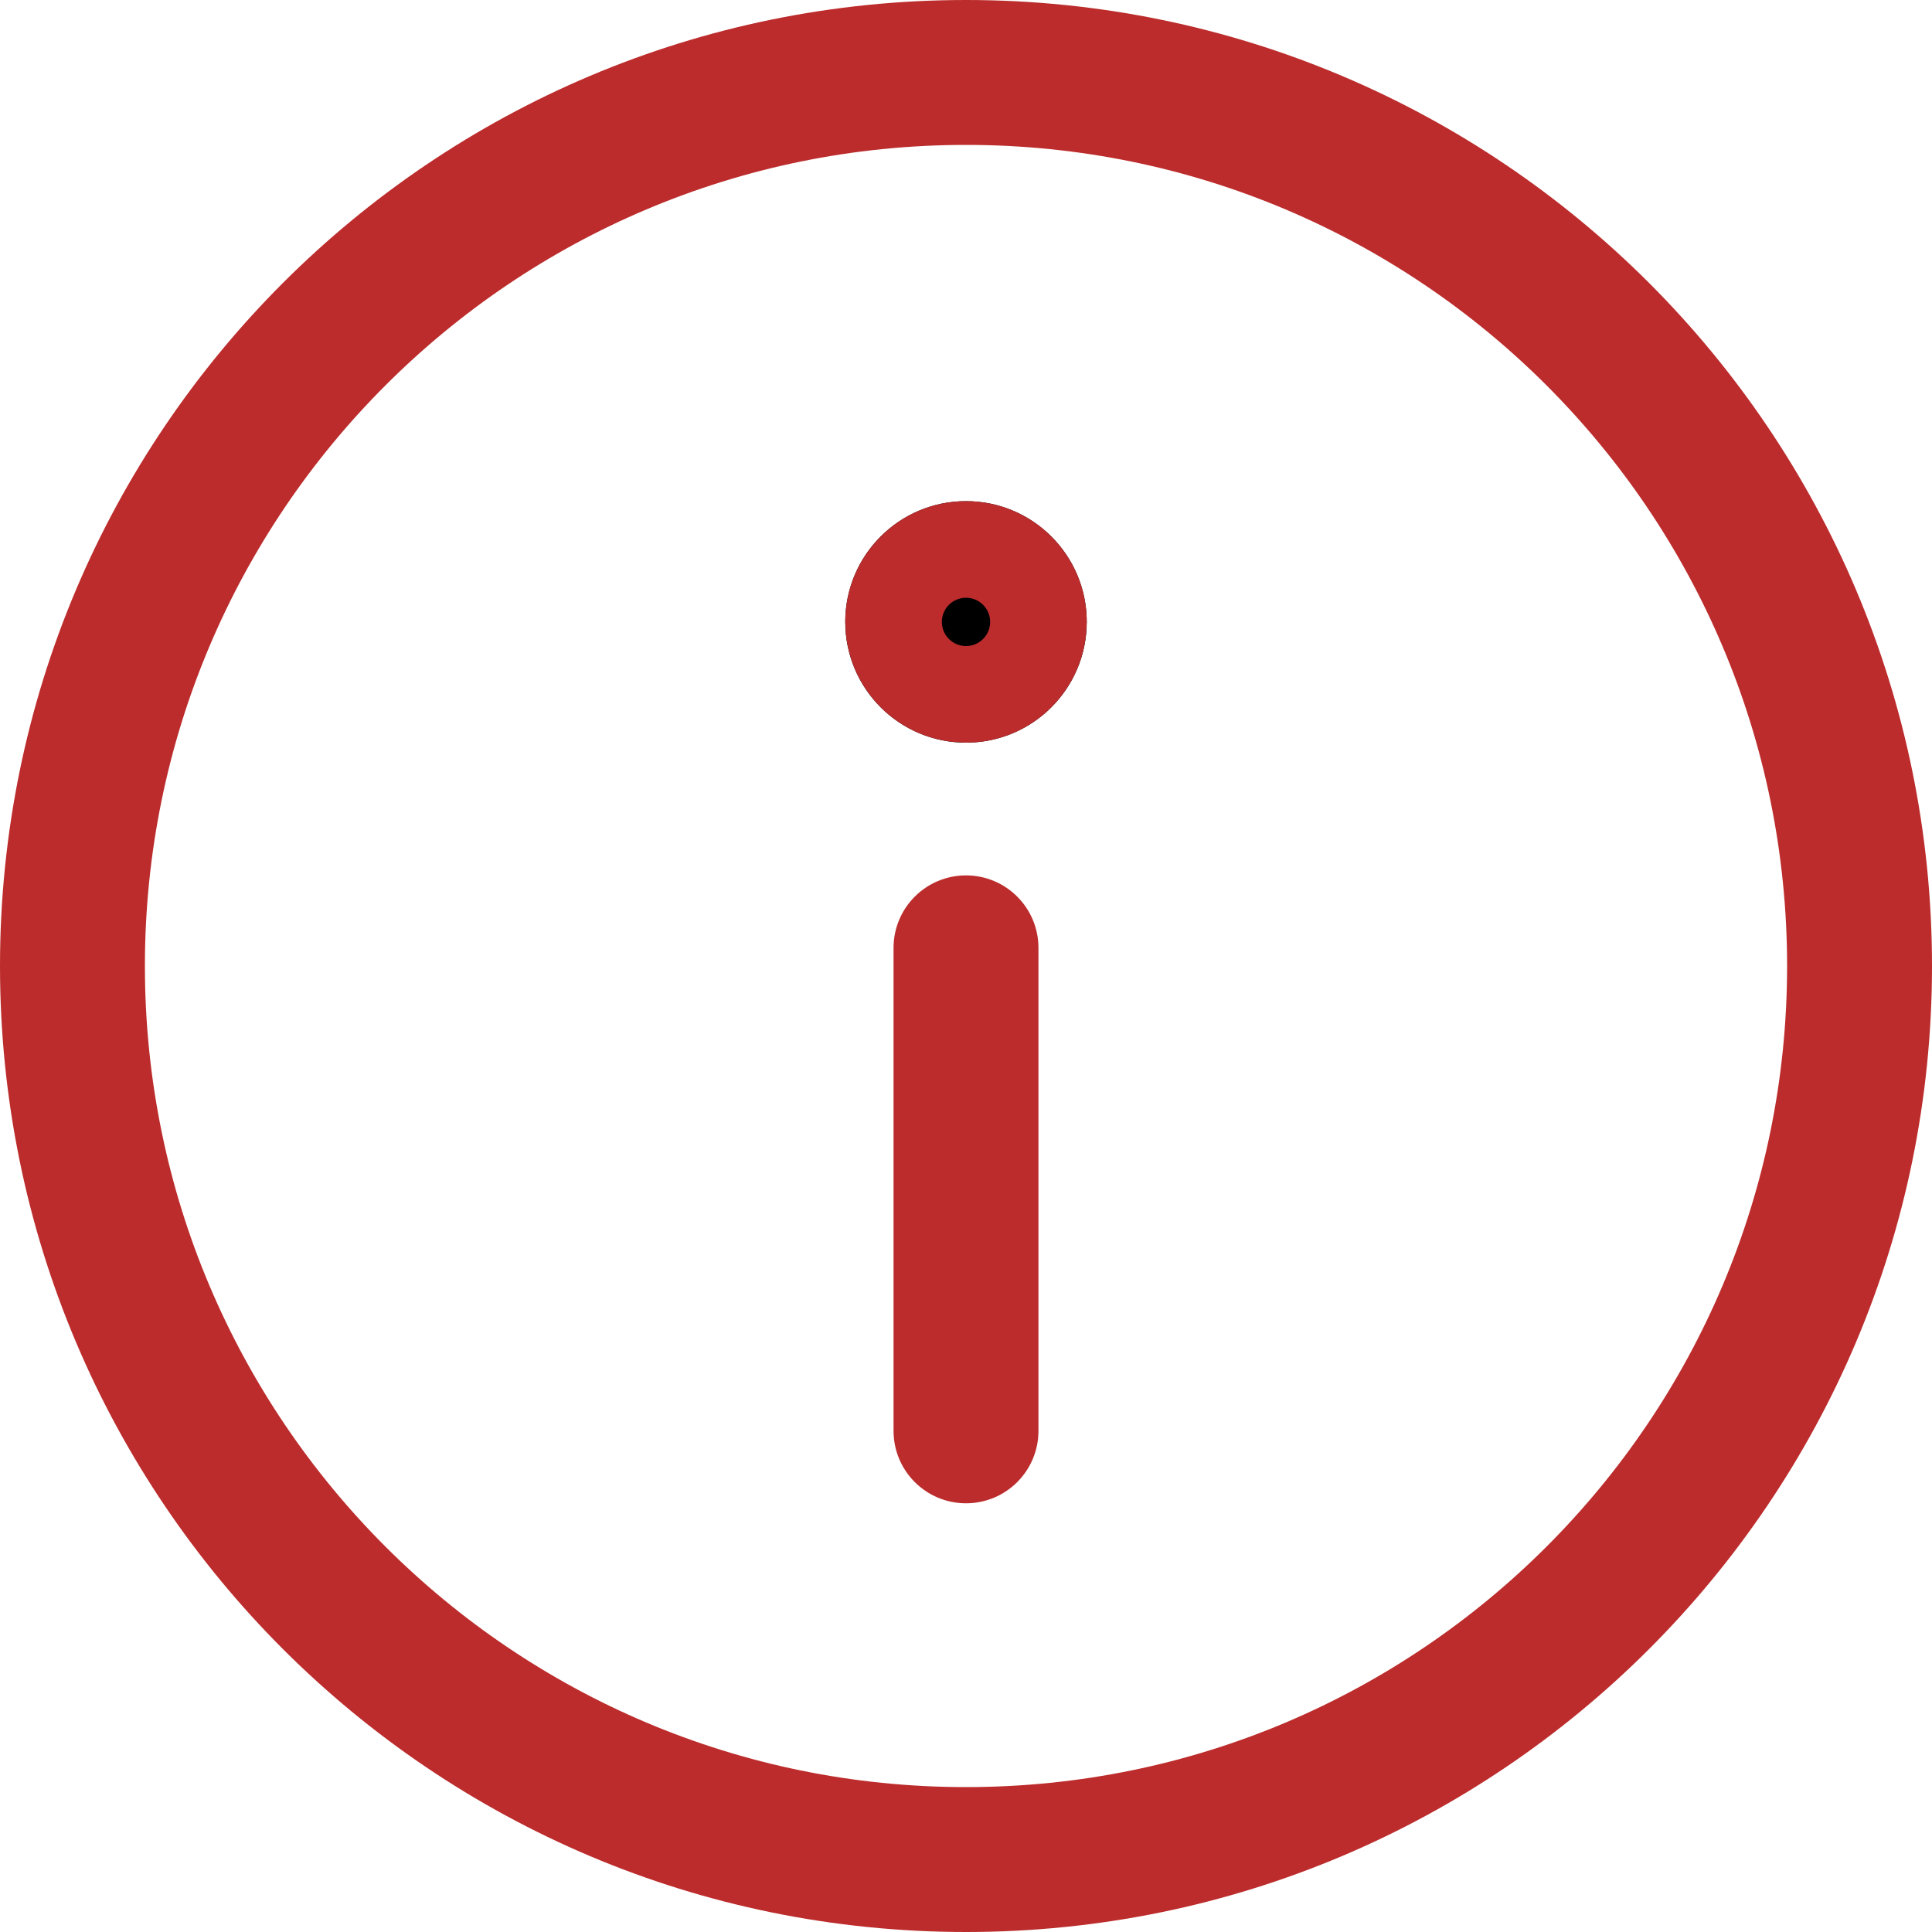
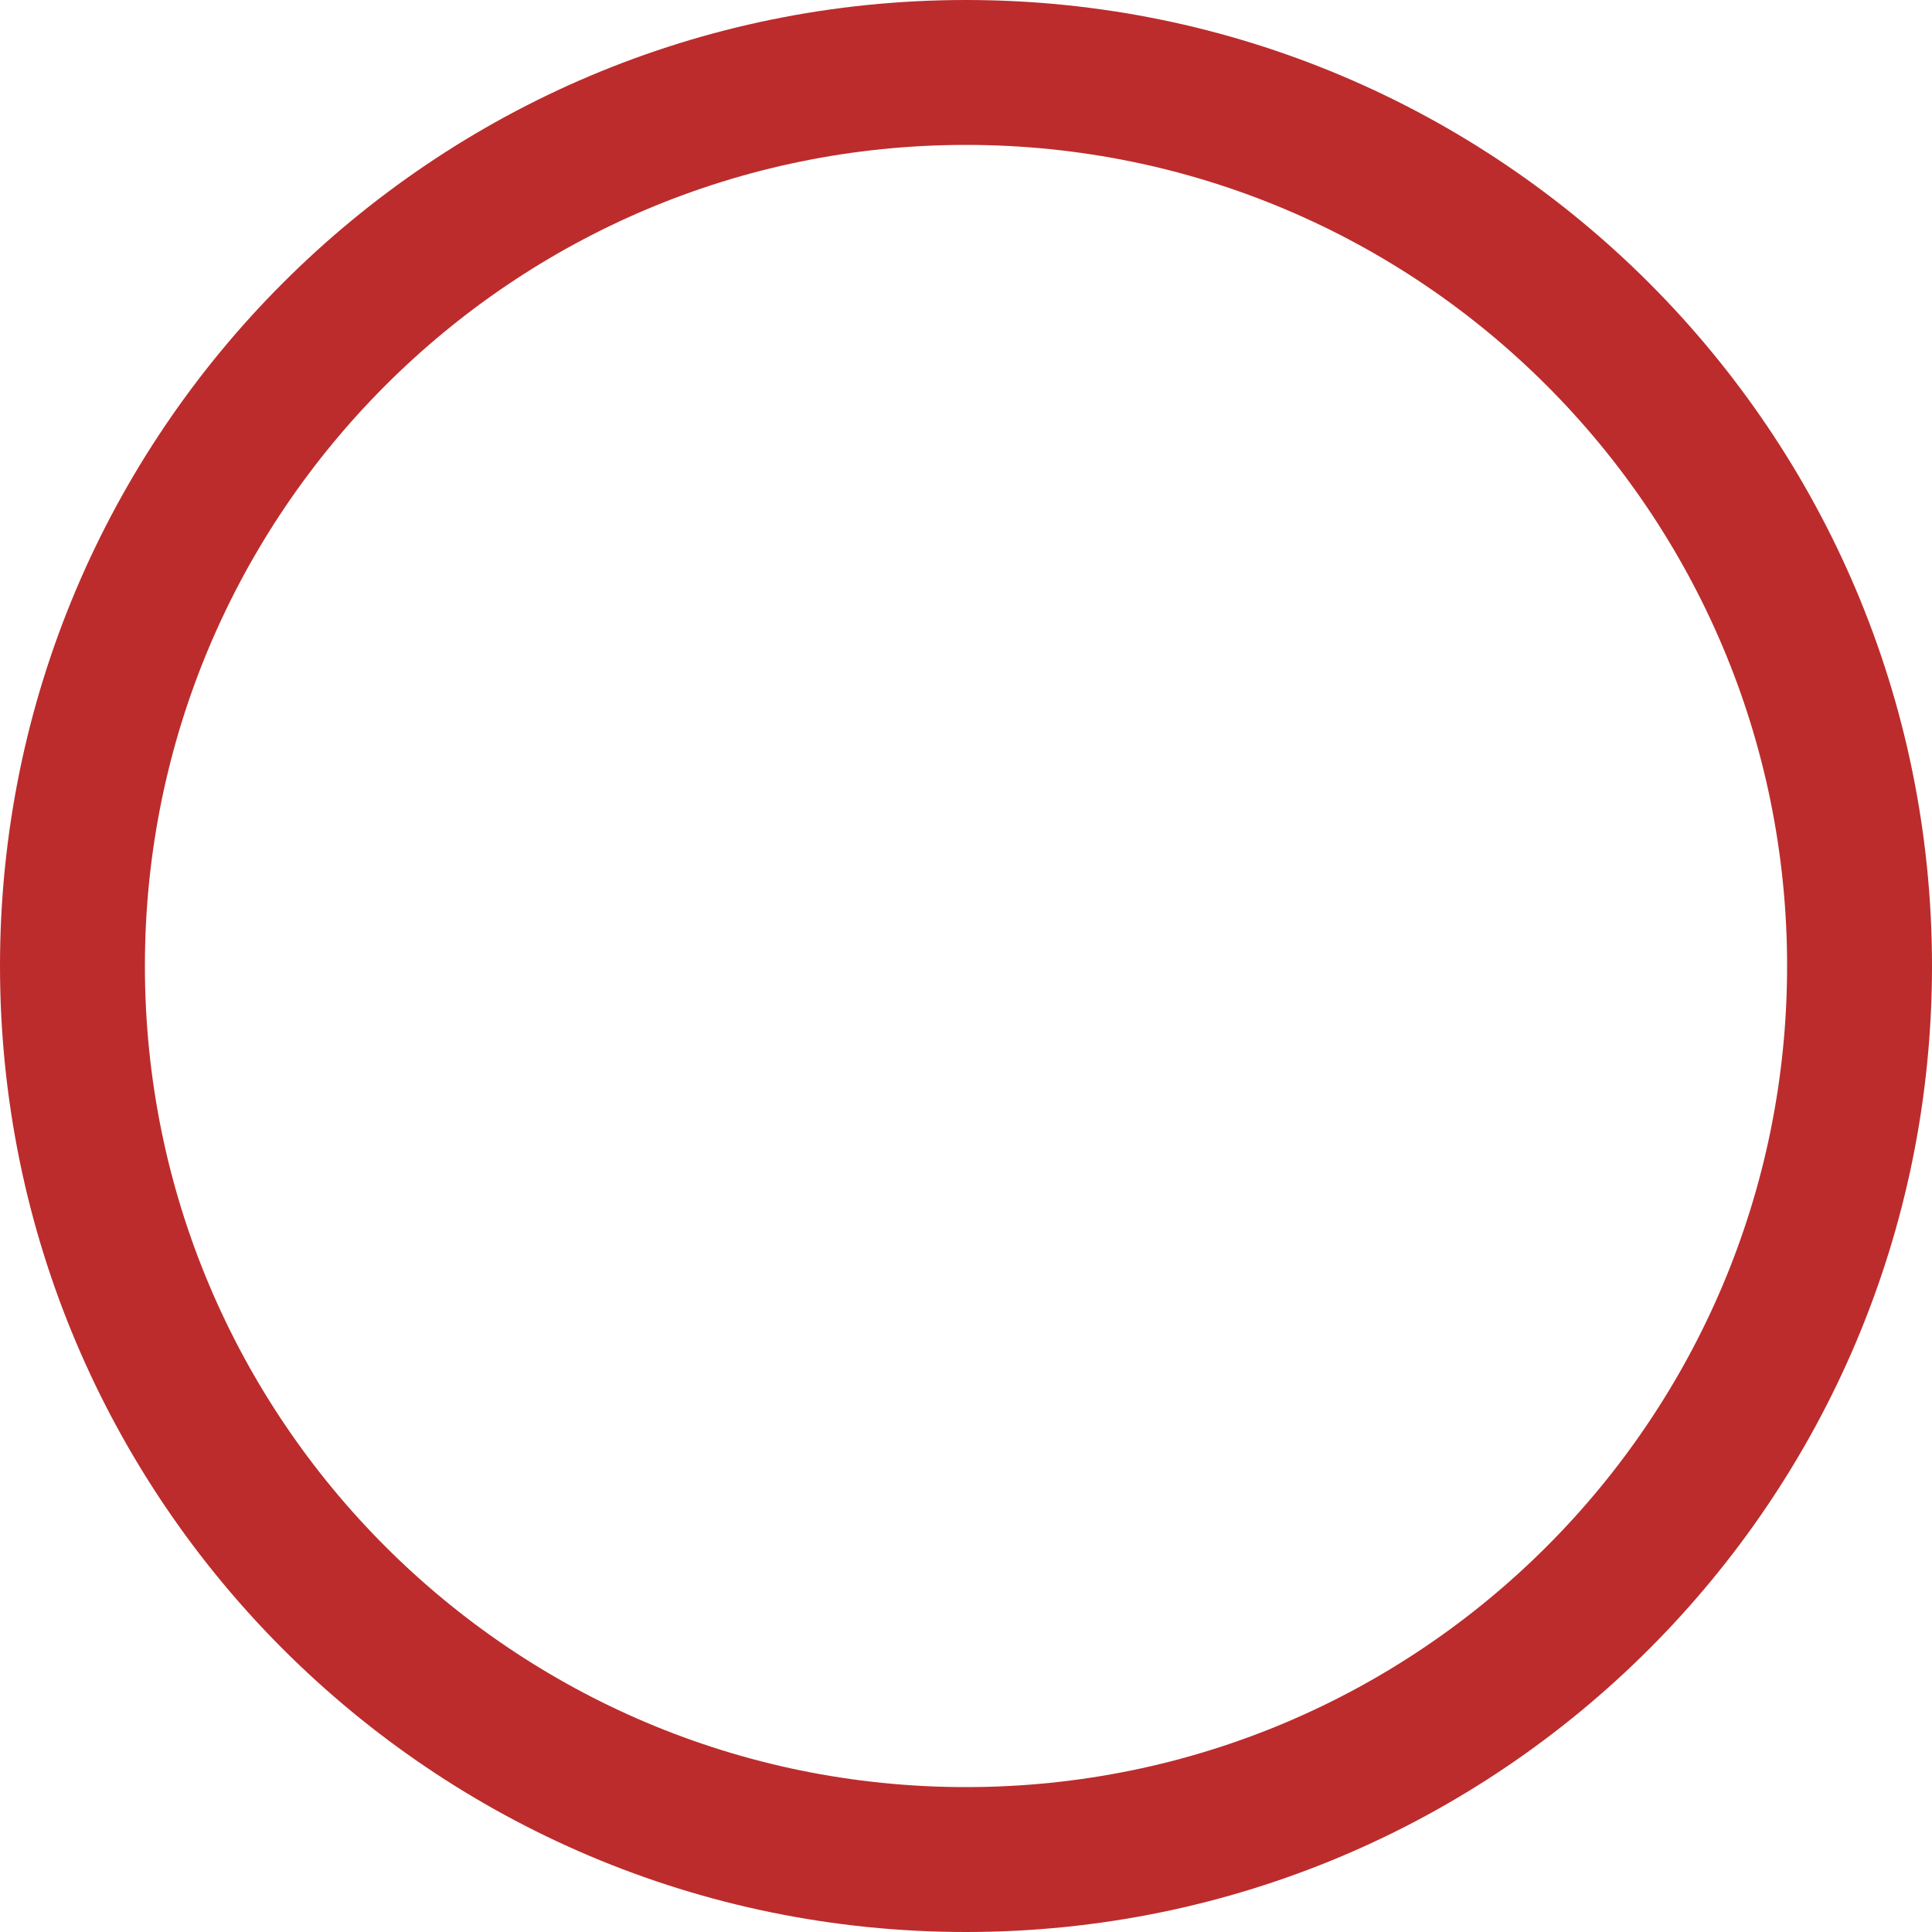
<svg xmlns="http://www.w3.org/2000/svg" width="20" height="20" viewBox="0 0 20 20" fill="none">
  <path d="M18.5 10C18.5 5.306 14.694 1.5 10 1.5C5.306 1.5 1.5 5.306 1.5 10C1.5 14.694 5.306 18.5 10 18.5C14.694 18.5 18.5 14.694 18.5 10ZM20 10C20 15.523 15.523 20 10 20C4.477 20 0 15.523 0 10C0 4.477 4.477 0 10 0C15.523 0 20 4.477 20 10Z" fill="#BC2C2C" />
-   <path d="M9.25 14.812V9.812C9.25 9.398 9.586 9.062 10 9.062C10.414 9.062 10.75 9.398 10.75 9.812V14.812C10.75 15.227 10.414 15.562 10 15.562C9.586 15.562 9.25 15.227 9.25 14.812Z" fill="#BC2C2C" />
-   <path d="M10 7.688C10.69 7.688 11.25 7.128 11.25 6.438C11.25 5.747 10.69 5.188 10 5.188C9.31 5.188 8.75 5.747 8.75 6.438C8.75 7.128 9.31 7.688 10 7.688Z" fill="black" />
-   <path d="M10.25 6.438C10.25 6.299 10.138 6.188 10 6.188C9.862 6.188 9.75 6.299 9.75 6.438C9.75 6.576 9.862 6.688 10 6.688V7.688L9.872 7.681C9.284 7.621 8.817 7.154 8.757 6.565L8.75 6.438C8.75 5.747 9.31 5.188 10 5.188C10.69 5.188 11.25 5.747 11.25 6.438L11.243 6.565C11.179 7.196 10.647 7.688 10 7.688V6.688C10.138 6.688 10.25 6.576 10.25 6.438Z" fill="#BC2C2C" />
</svg>